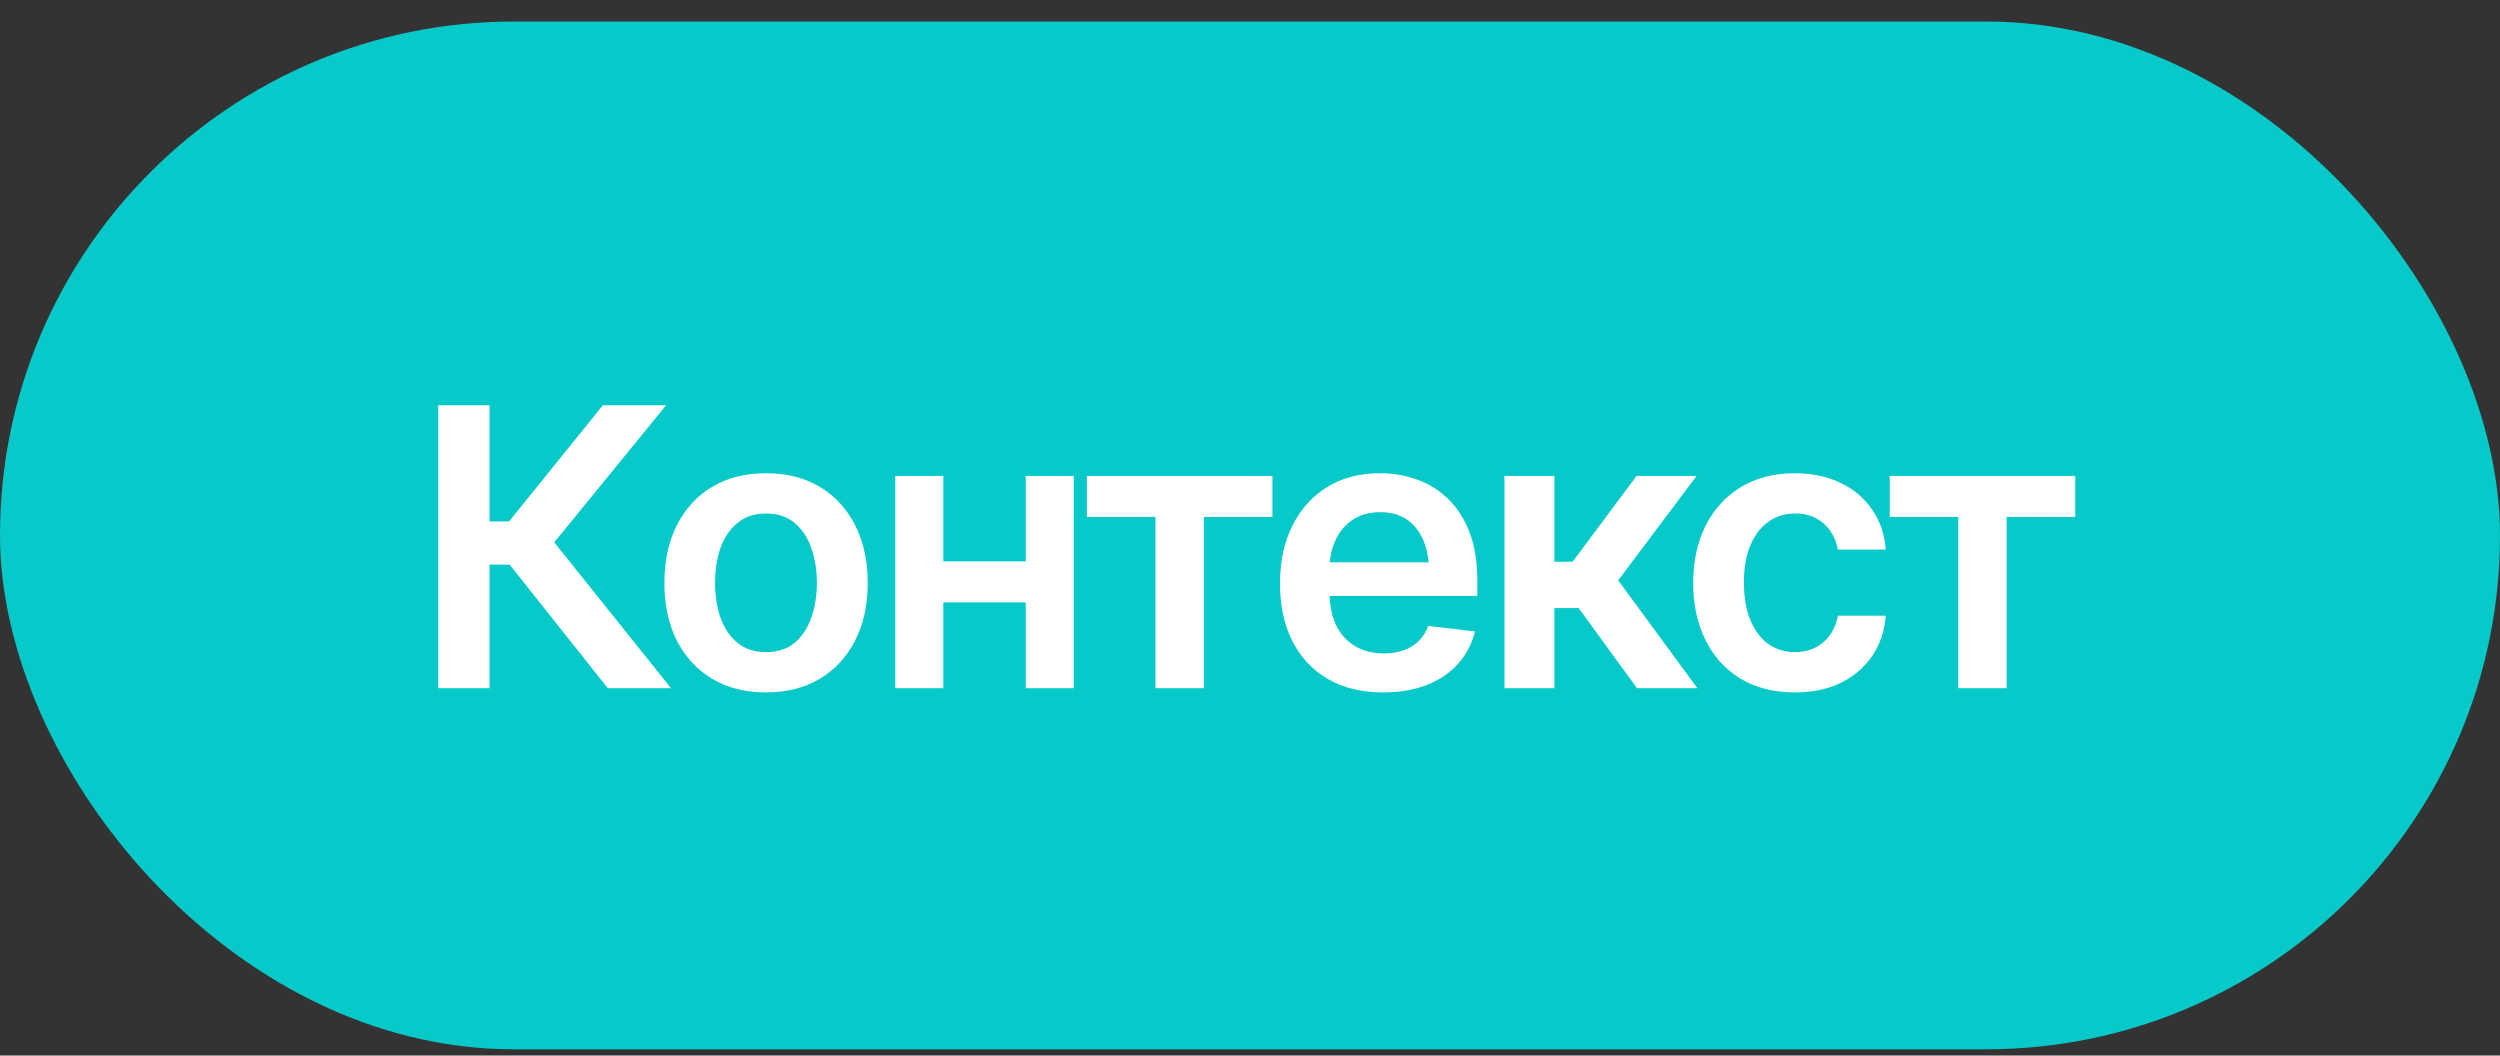
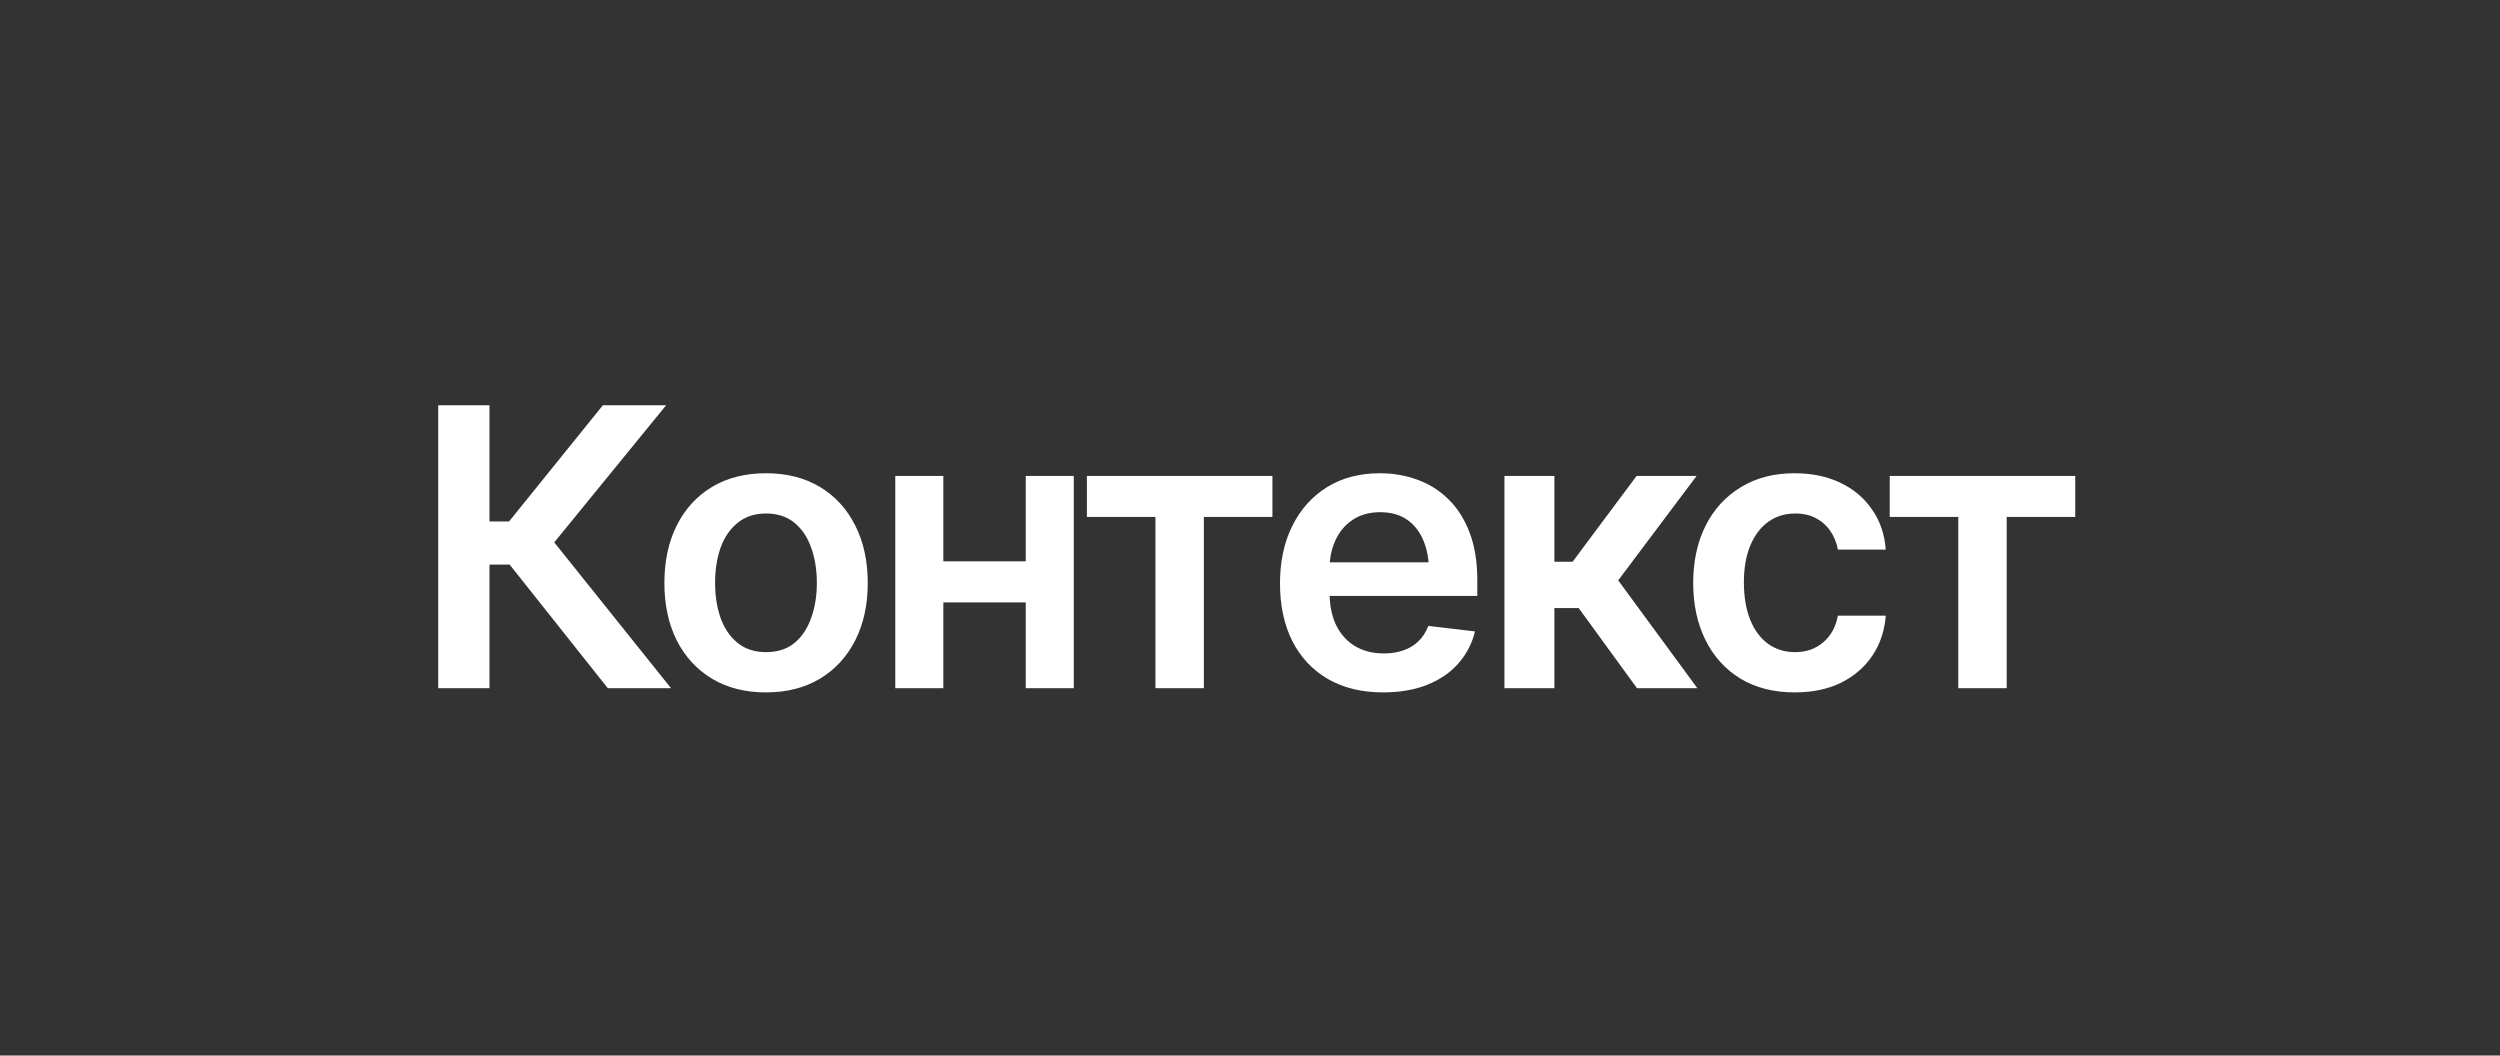
<svg xmlns="http://www.w3.org/2000/svg" width="90" height="38" viewBox="0 0 90 38" fill="none">
  <rect x="0" y="0" width="90" height="38" fill="#333333" stroke="none" />
-   <rect y="0.775" width="90" height="37" rx="18.5" fill="#08C9C9" />
  <path d="M21.881 24.775L18.347 20.325H17.622V24.775H15.776V14.59H17.622V18.773H18.326L21.703 14.59H23.98L19.953 19.525L24.157 24.775H21.881ZM27.575 24.926C26.828 24.926 26.181 24.762 25.634 24.434C25.087 24.105 24.663 23.645 24.362 23.053C24.066 22.46 23.918 21.772 23.918 20.988C23.918 20.2 24.066 19.509 24.362 18.917C24.663 18.32 25.087 17.857 25.634 17.529C26.181 17.201 26.828 17.037 27.575 17.037C28.323 17.037 28.97 17.201 29.517 17.529C30.064 17.857 30.487 18.32 30.788 18.917C31.089 19.509 31.239 20.2 31.239 20.988C31.239 21.772 31.089 22.46 30.788 23.053C30.487 23.645 30.064 24.105 29.517 24.434C28.97 24.762 28.323 24.926 27.575 24.926ZM27.575 23.477C27.99 23.477 28.332 23.367 28.601 23.148C28.869 22.925 29.07 22.624 29.202 22.246C29.339 21.868 29.407 21.449 29.407 20.988C29.407 20.519 29.339 20.095 29.202 19.717C29.07 19.338 28.869 19.04 28.601 18.821C28.332 18.598 27.99 18.486 27.575 18.486C27.17 18.486 26.83 18.598 26.557 18.821C26.283 19.04 26.078 19.338 25.941 19.717C25.809 20.095 25.743 20.519 25.743 20.988C25.743 21.449 25.809 21.868 25.941 22.246C26.078 22.624 26.283 22.925 26.557 23.148C26.83 23.367 27.17 23.477 27.575 23.477ZM37.467 20.209V21.686H33.413V20.209H37.467ZM33.96 17.133V24.775H32.23V17.133H33.96ZM38.656 17.133V24.775H36.927V17.133H38.656ZM39.128 18.609V17.133H45.807V18.609H43.339V24.775H41.596V18.609H39.128ZM49.792 24.926C49.026 24.926 48.366 24.766 47.81 24.447C47.254 24.124 46.825 23.668 46.524 23.08C46.228 22.492 46.08 21.799 46.08 21.002C46.08 20.213 46.228 19.523 46.524 18.931C46.821 18.334 47.238 17.869 47.775 17.536C48.313 17.203 48.947 17.037 49.676 17.037C50.145 17.037 50.59 17.112 51.009 17.263C51.433 17.413 51.806 17.645 52.13 17.96C52.458 18.274 52.715 18.675 52.902 19.163C53.089 19.646 53.183 20.223 53.183 20.893V21.453H46.921V20.243H52.287L51.446 20.599C51.446 20.166 51.38 19.79 51.248 19.471C51.116 19.147 50.92 18.894 50.66 18.712C50.4 18.53 50.077 18.439 49.69 18.439C49.302 18.439 48.972 18.53 48.698 18.712C48.425 18.894 48.217 19.14 48.076 19.45C47.935 19.756 47.864 20.097 47.864 20.476V21.316C47.864 21.781 47.944 22.18 48.103 22.513C48.268 22.841 48.495 23.091 48.787 23.265C49.083 23.438 49.427 23.524 49.819 23.524C50.075 23.524 50.307 23.488 50.517 23.415C50.731 23.342 50.913 23.233 51.063 23.087C51.218 22.936 51.337 22.752 51.419 22.533L53.101 22.731C52.991 23.174 52.788 23.561 52.492 23.894C52.2 24.222 51.825 24.477 51.364 24.659C50.908 24.837 50.384 24.926 49.792 24.926ZM54.16 24.775V17.133H55.958V20.223H56.614L58.918 17.133H61.078L58.255 20.893L61.105 24.775H58.932L56.833 21.891H55.958V24.775H54.16ZM64.612 24.926C63.851 24.926 63.197 24.759 62.65 24.427C62.103 24.09 61.684 23.625 61.393 23.032C61.101 22.44 60.955 21.759 60.955 20.988C60.955 20.209 61.103 19.523 61.399 18.931C61.696 18.338 62.117 17.876 62.664 17.543C63.211 17.206 63.856 17.037 64.599 17.037C65.223 17.037 65.774 17.151 66.253 17.379C66.731 17.607 67.112 17.928 67.394 18.343C67.682 18.753 67.846 19.234 67.887 19.785H66.164C66.118 19.539 66.03 19.318 65.897 19.122C65.765 18.926 65.592 18.771 65.378 18.657C65.168 18.543 64.918 18.486 64.626 18.486C64.257 18.486 63.933 18.587 63.655 18.787C63.382 18.983 63.168 19.266 63.013 19.635C62.858 20.004 62.78 20.446 62.78 20.961C62.78 21.48 62.855 21.929 63.006 22.308C63.156 22.681 63.37 22.971 63.648 23.176C63.926 23.376 64.252 23.477 64.626 23.477C65.022 23.477 65.357 23.36 65.631 23.128C65.909 22.895 66.087 22.574 66.164 22.164H67.887C67.846 22.706 67.686 23.185 67.408 23.6C67.13 24.014 66.754 24.34 66.28 24.577C65.806 24.81 65.25 24.926 64.612 24.926ZM68.03 18.609V17.133H74.709V18.609H72.241V24.775H70.498V18.609H68.03Z" fill="white" />
</svg>